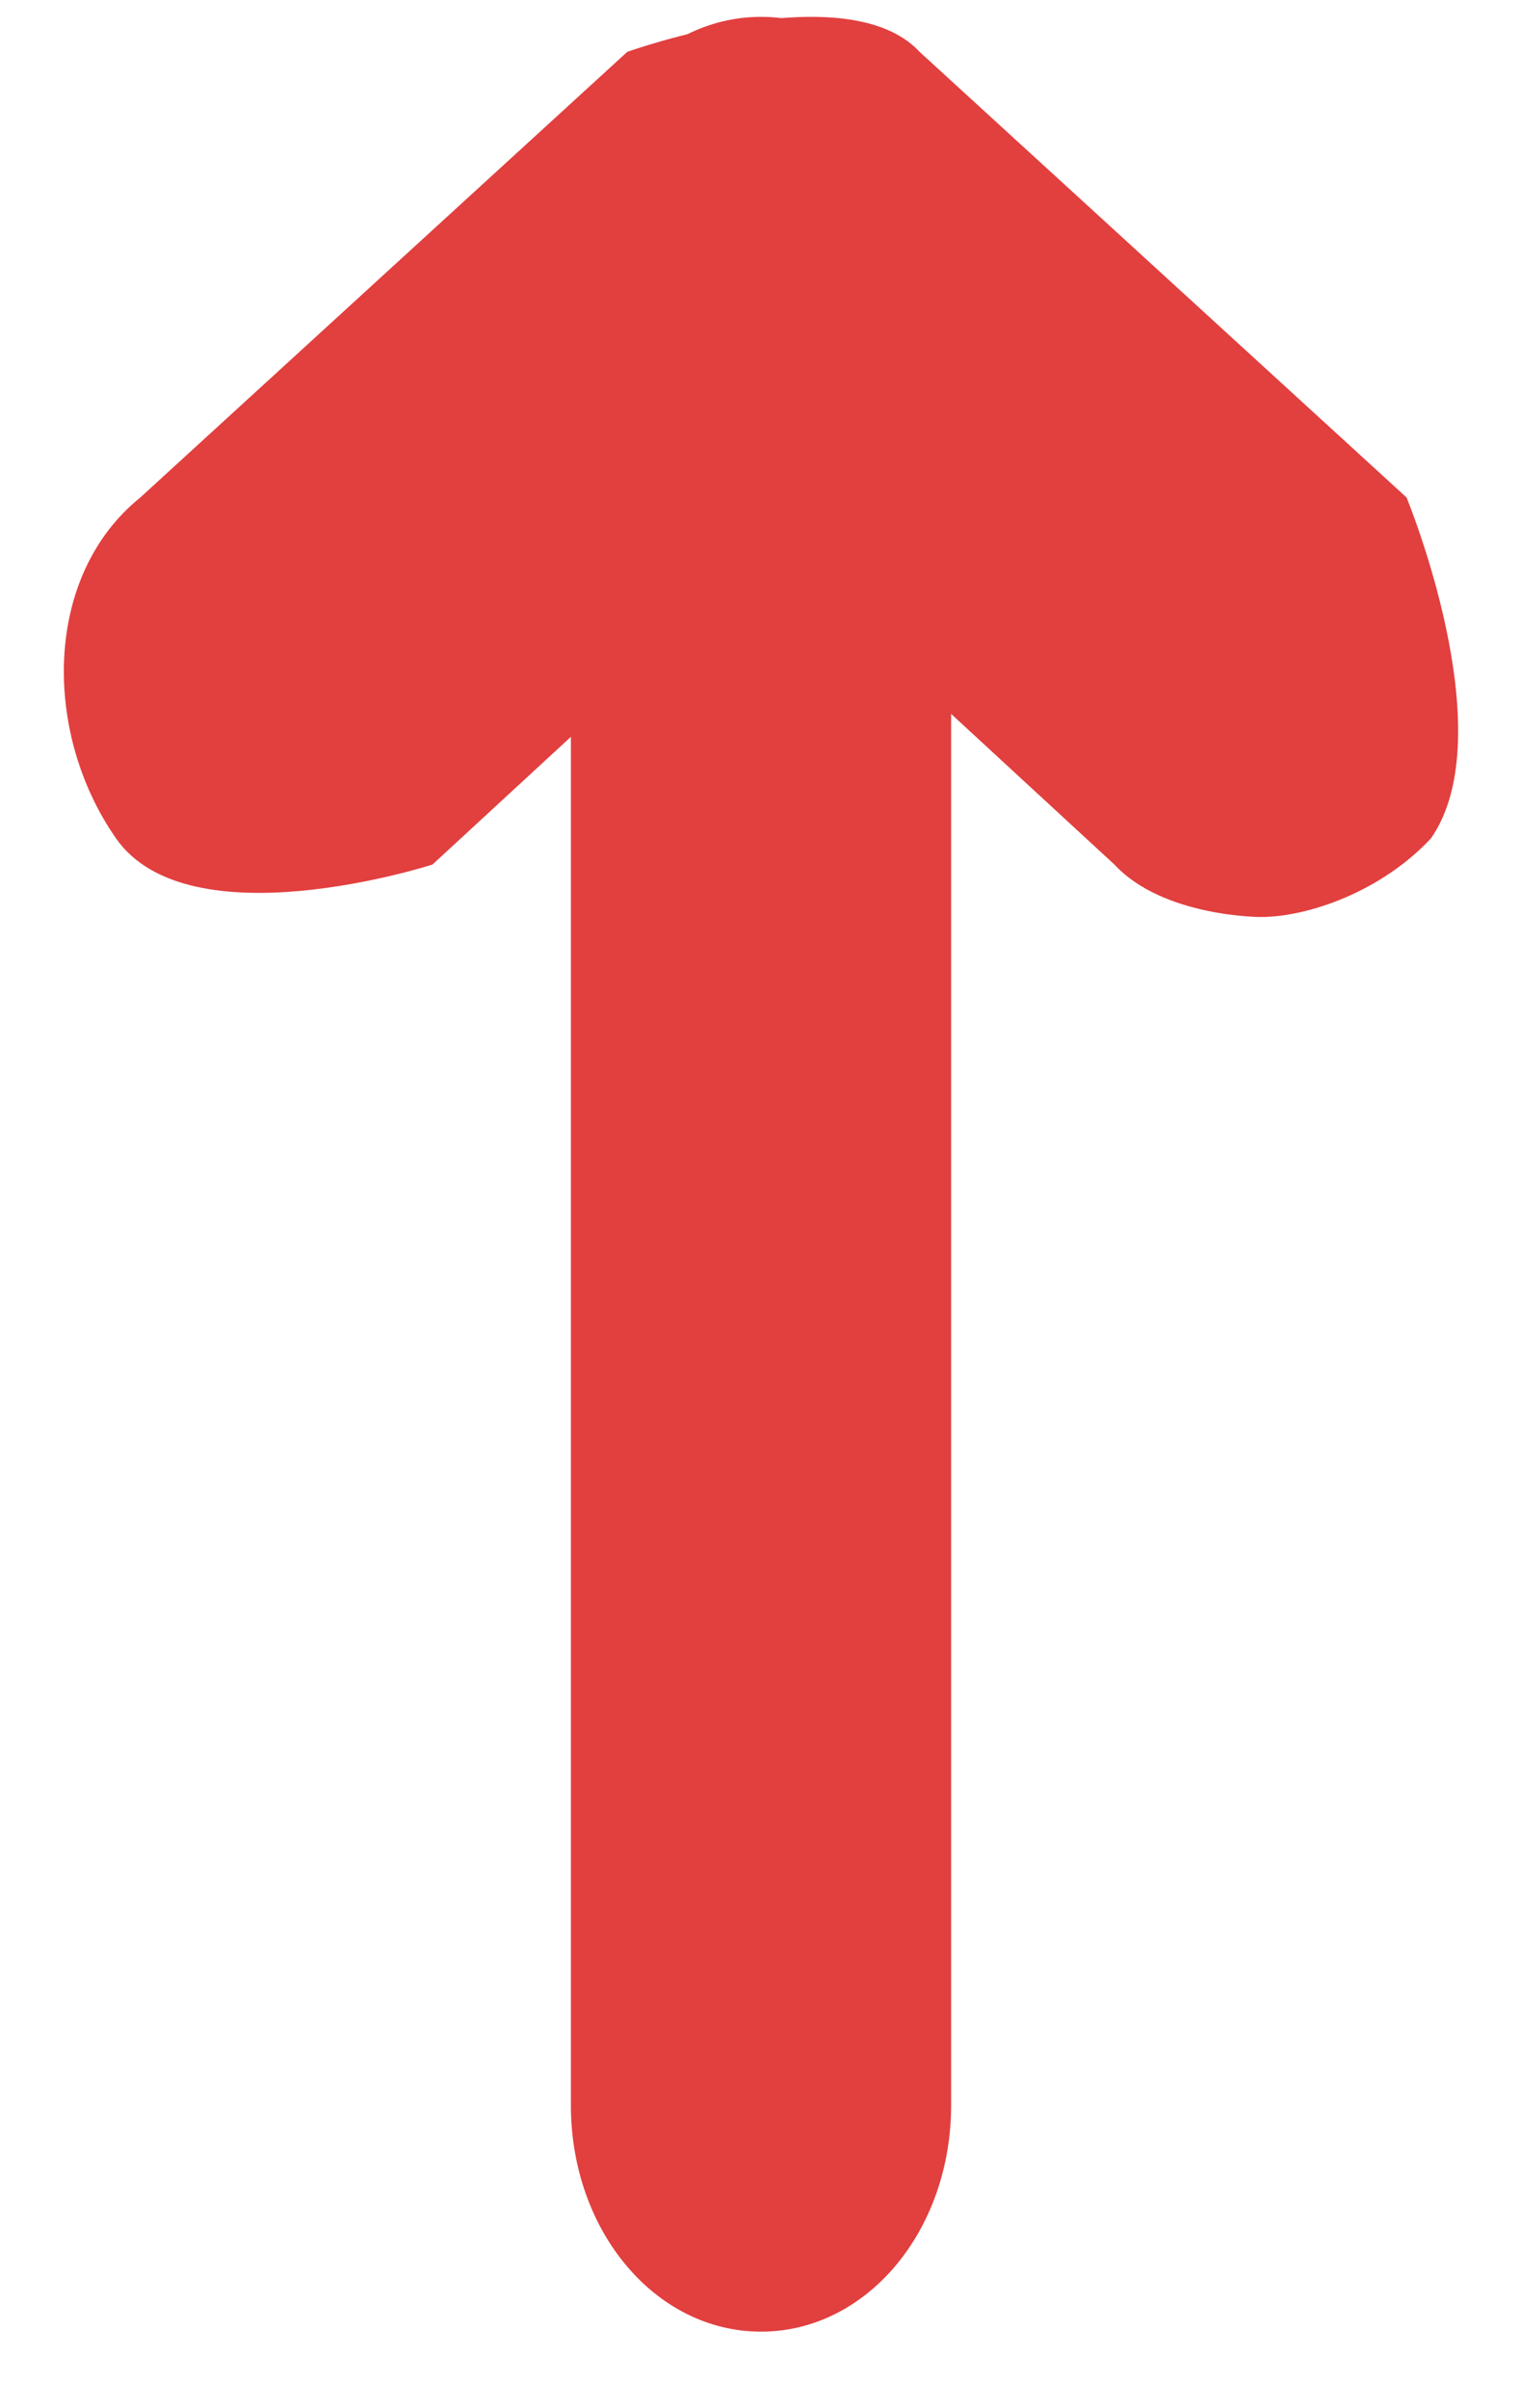
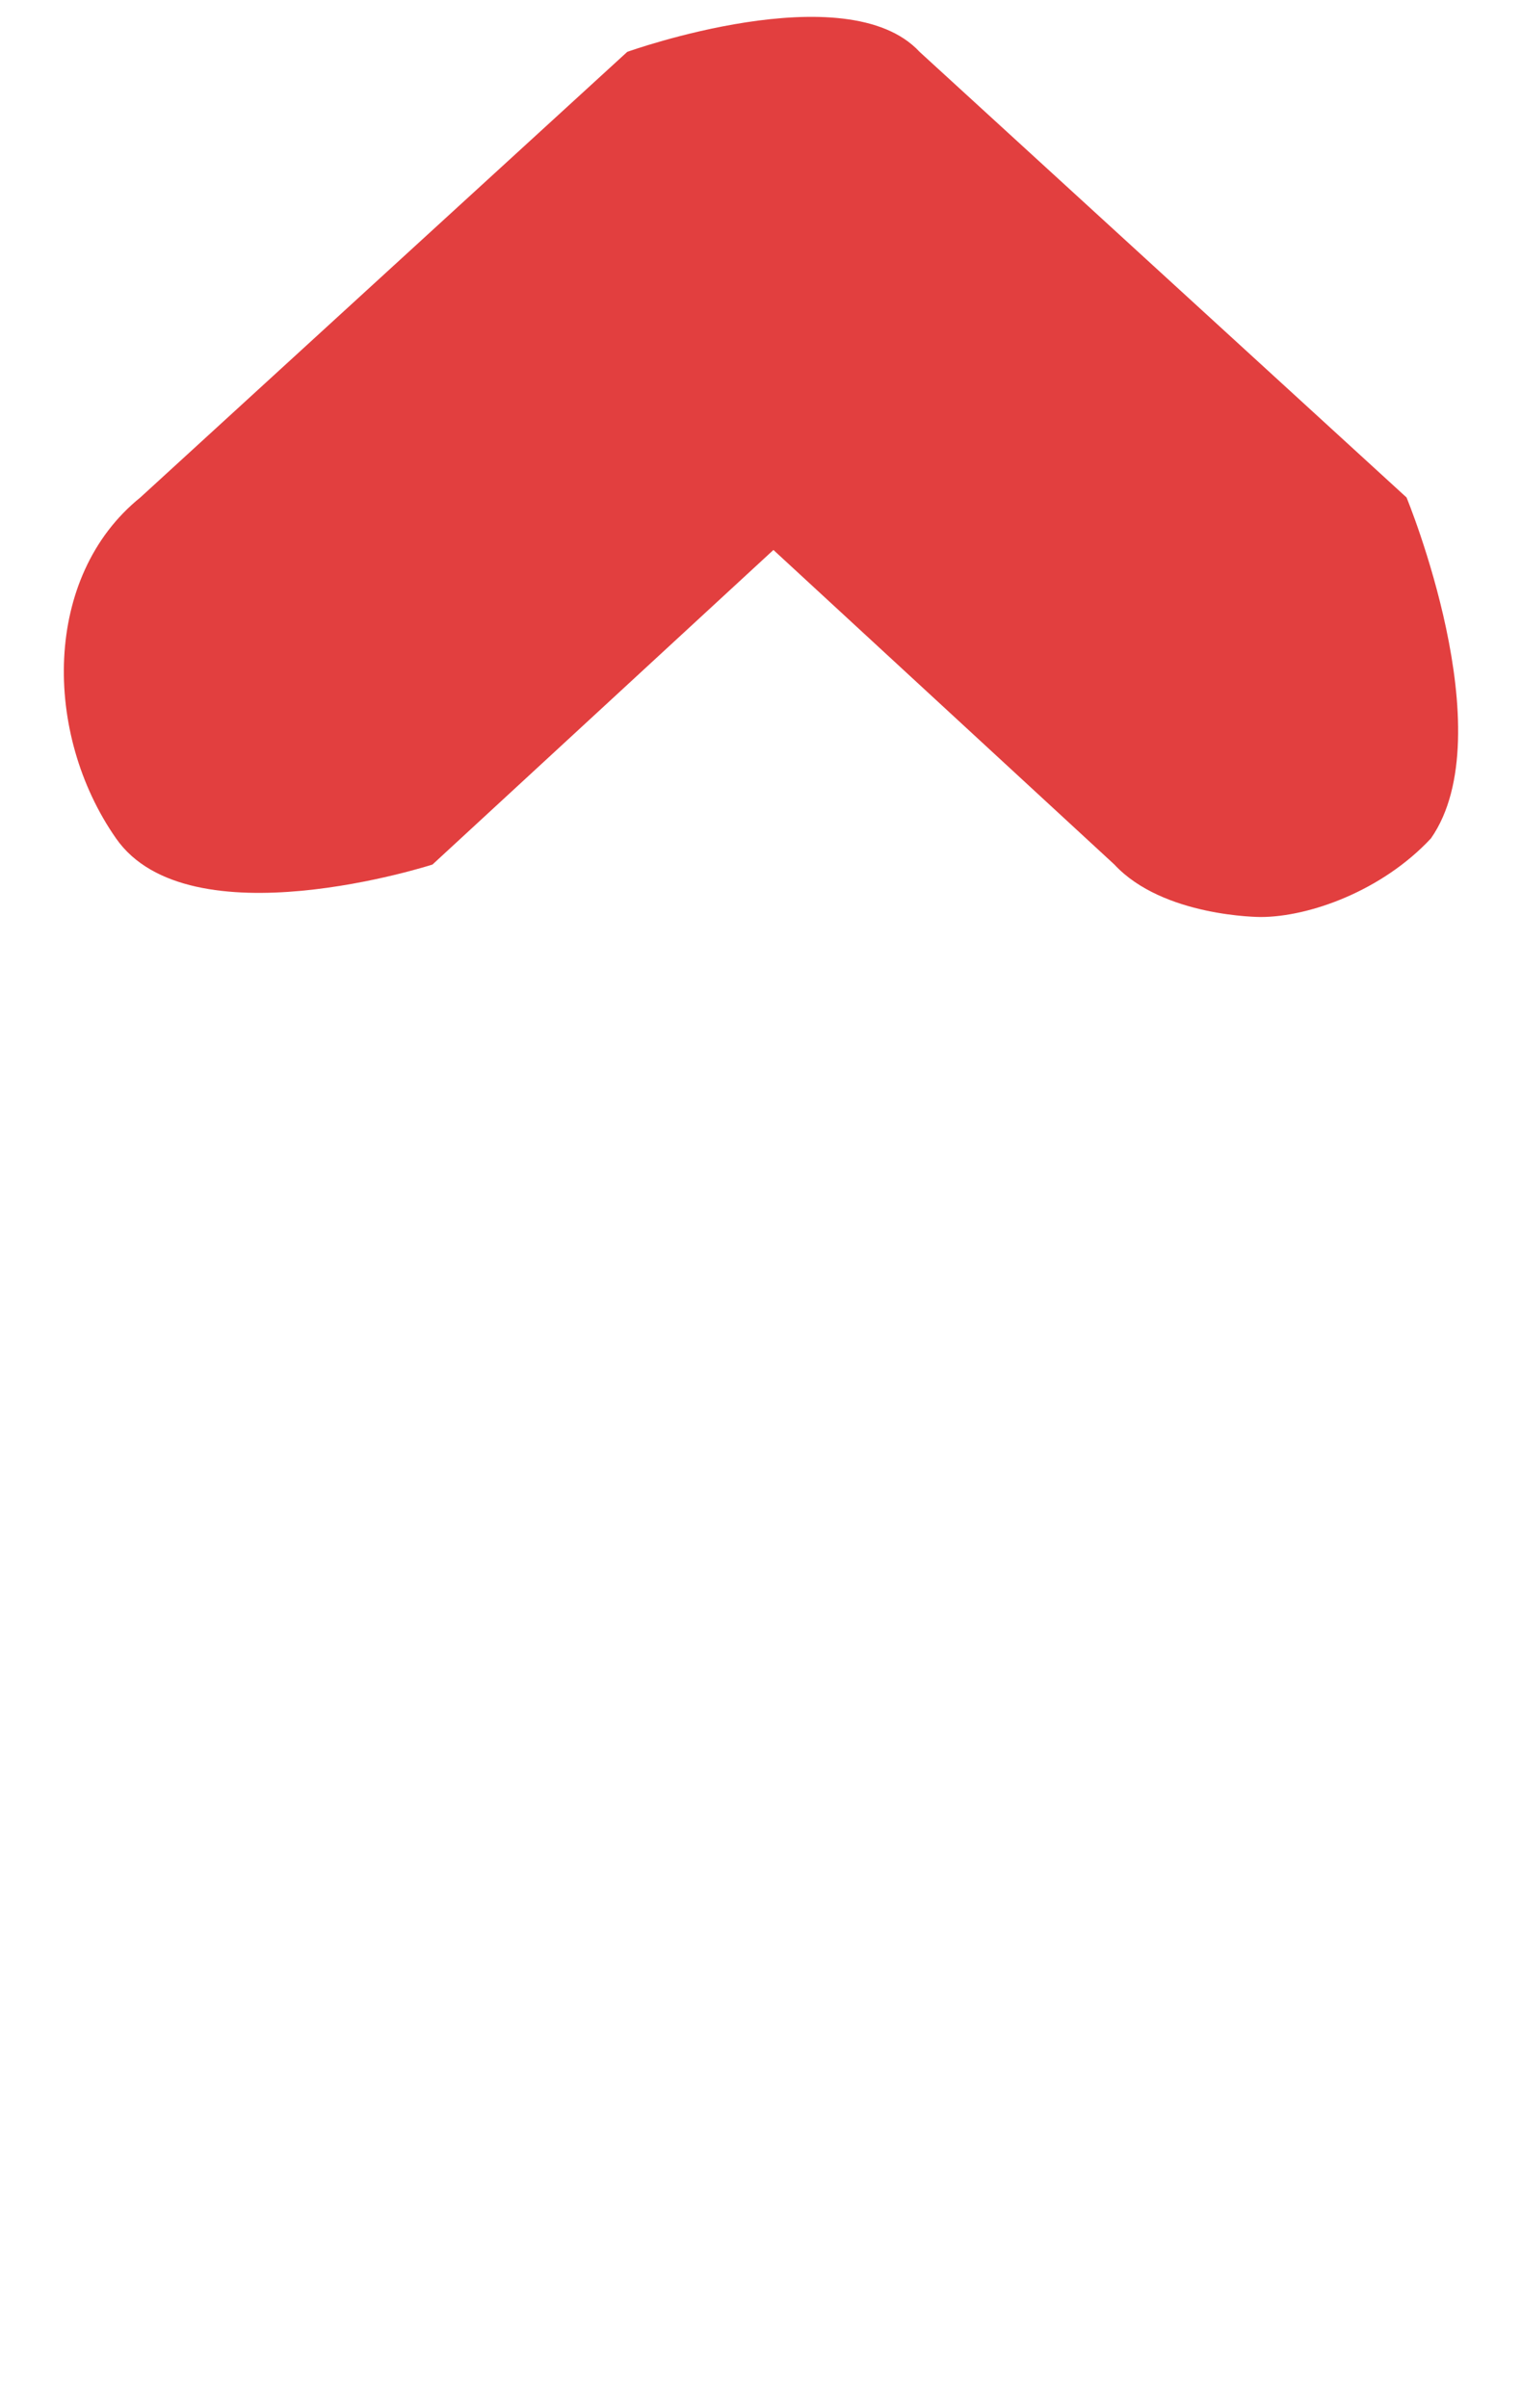
<svg xmlns="http://www.w3.org/2000/svg" width="12" height="19" viewBox="0 0 12 19" fill="none">
-   <path d="M6.004 18.396C5.171 18.396 4.504 17.602 4.504 16.609V1.919C4.504 0.927 5.171 0.133 6.004 0.133C6.837 0.133 7.504 0.927 7.504 1.919V16.609C7.504 17.602 6.837 18.396 6.004 18.396Z" fill="#E23F3F" />
  <path d="M9.945 7.235C9.945 7.235 9.176 7.235 8.792 6.821L6.102 4.339L3.412 6.821C3.412 6.821 1.491 7.442 0.915 6.614C0.338 5.787 0.338 4.546 1.107 3.925L4.949 0.409C4.949 0.409 6.679 -0.212 7.255 0.409L11.097 3.925C11.097 3.925 11.866 5.787 11.29 6.614C10.905 7.028 10.329 7.235 9.945 7.235Z" fill="#E23F3F" />
</svg>